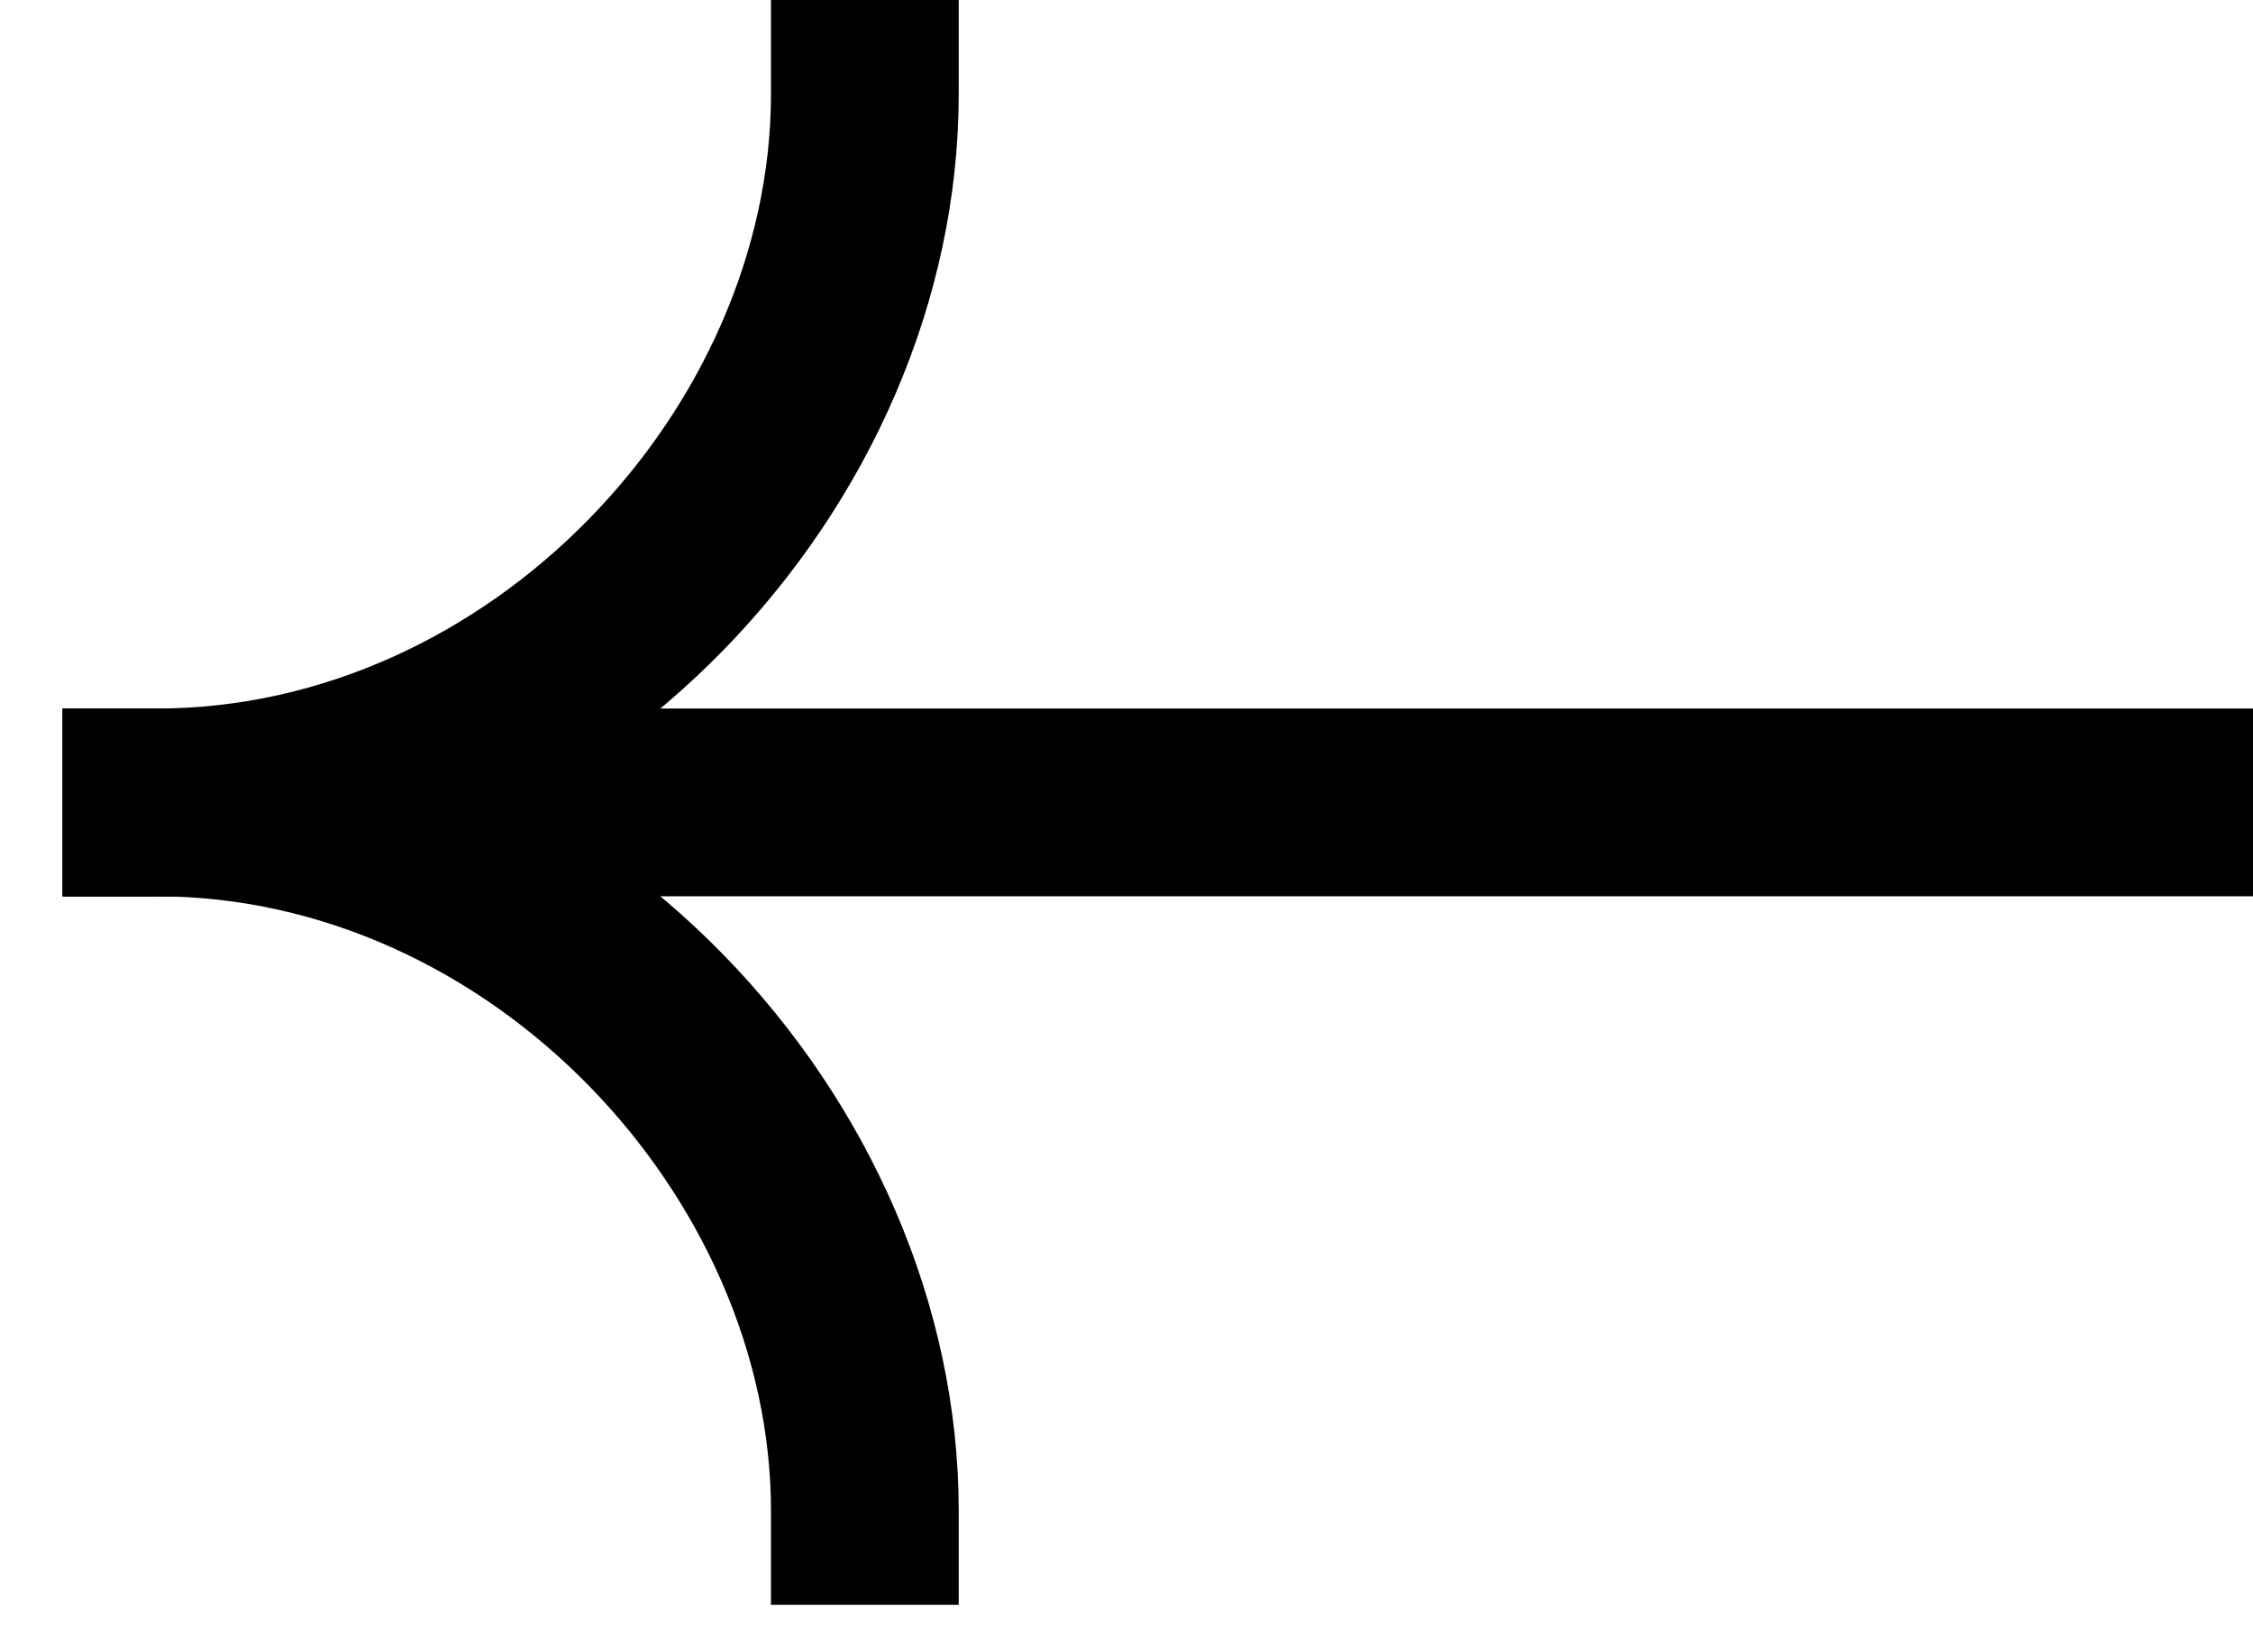
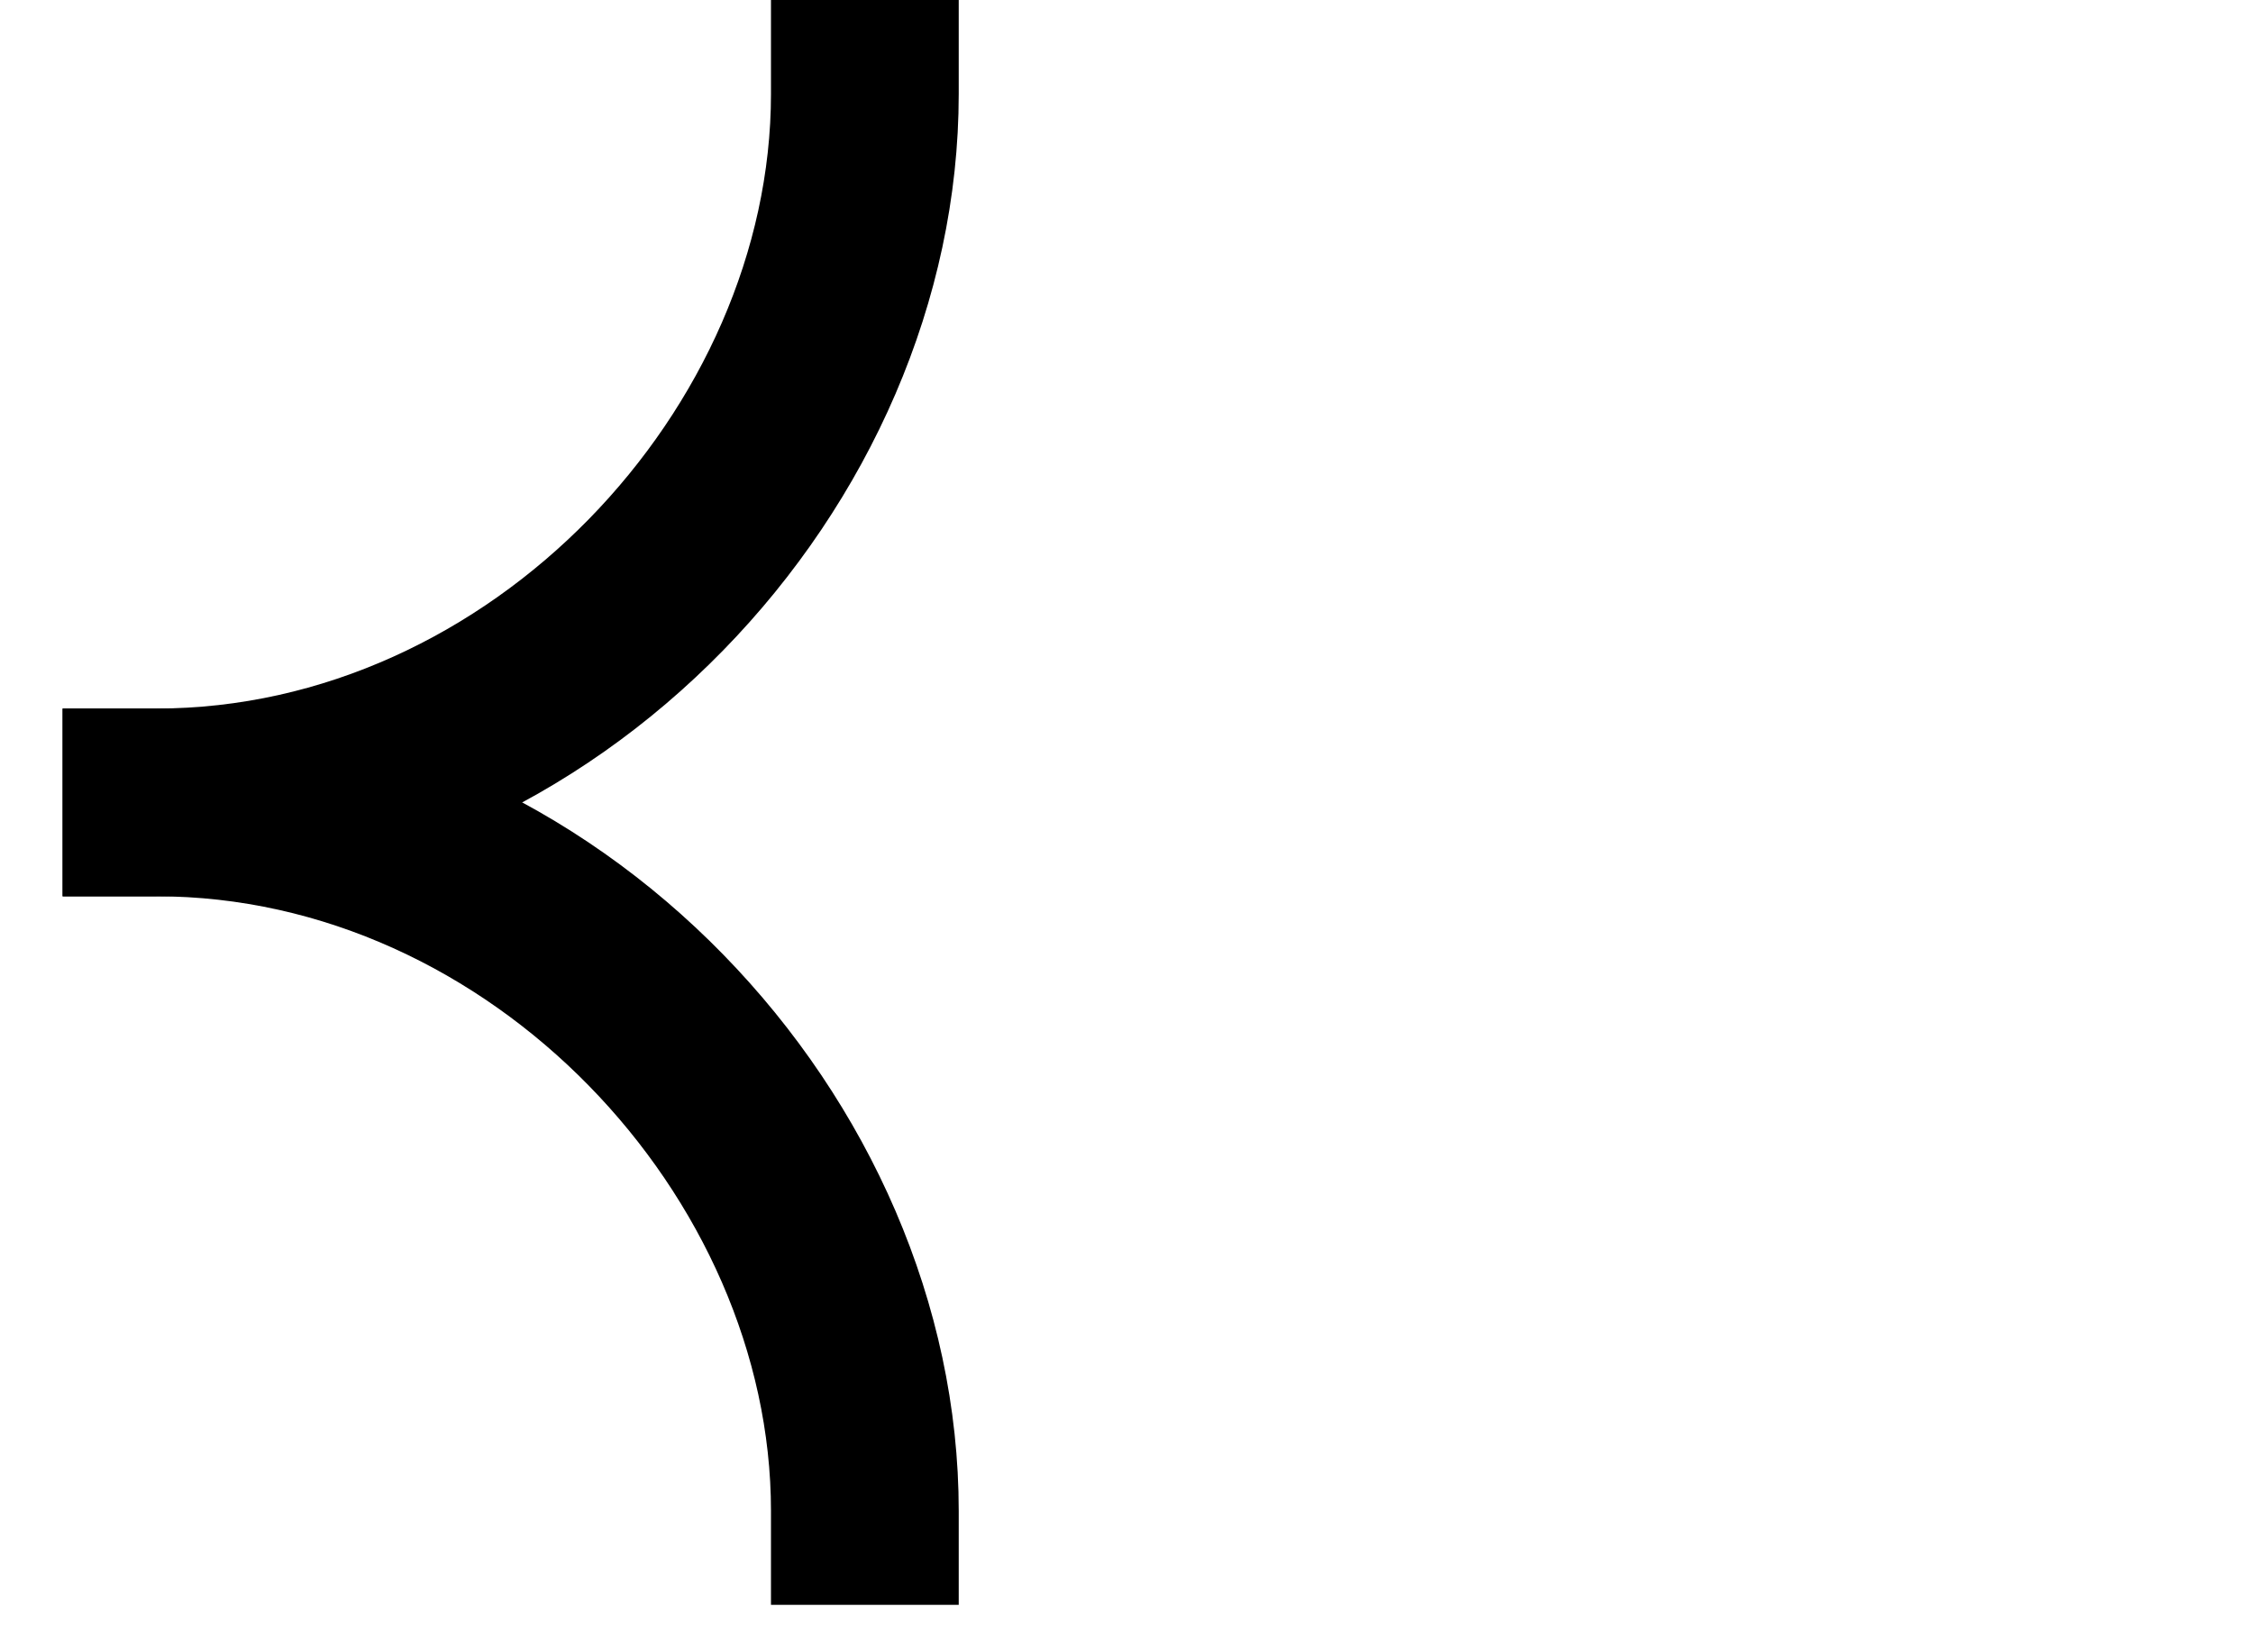
<svg xmlns="http://www.w3.org/2000/svg" width="15" height="11" viewBox="0 0 15 11">
-   <path fill-rule="evenodd" clip-rule="evenodd" d="M0.417 5.967H15V4.717H0.417V5.967Z" />
  <path fill-rule="evenodd" clip-rule="evenodd" d="M1.041 4.717C3.981 4.717 6.383 7.302 6.383 10.059V10.684H5.133V10.059C5.133 7.966 3.264 5.967 1.041 5.967H0.417V4.717H1.041Z" />
  <path fill-rule="evenodd" clip-rule="evenodd" d="M1.041 5.967C3.981 5.967 6.383 3.382 6.383 0.625V0H5.133V0.625C5.133 2.718 3.264 4.717 1.041 4.717H0.417V5.967H1.041Z" />
</svg>